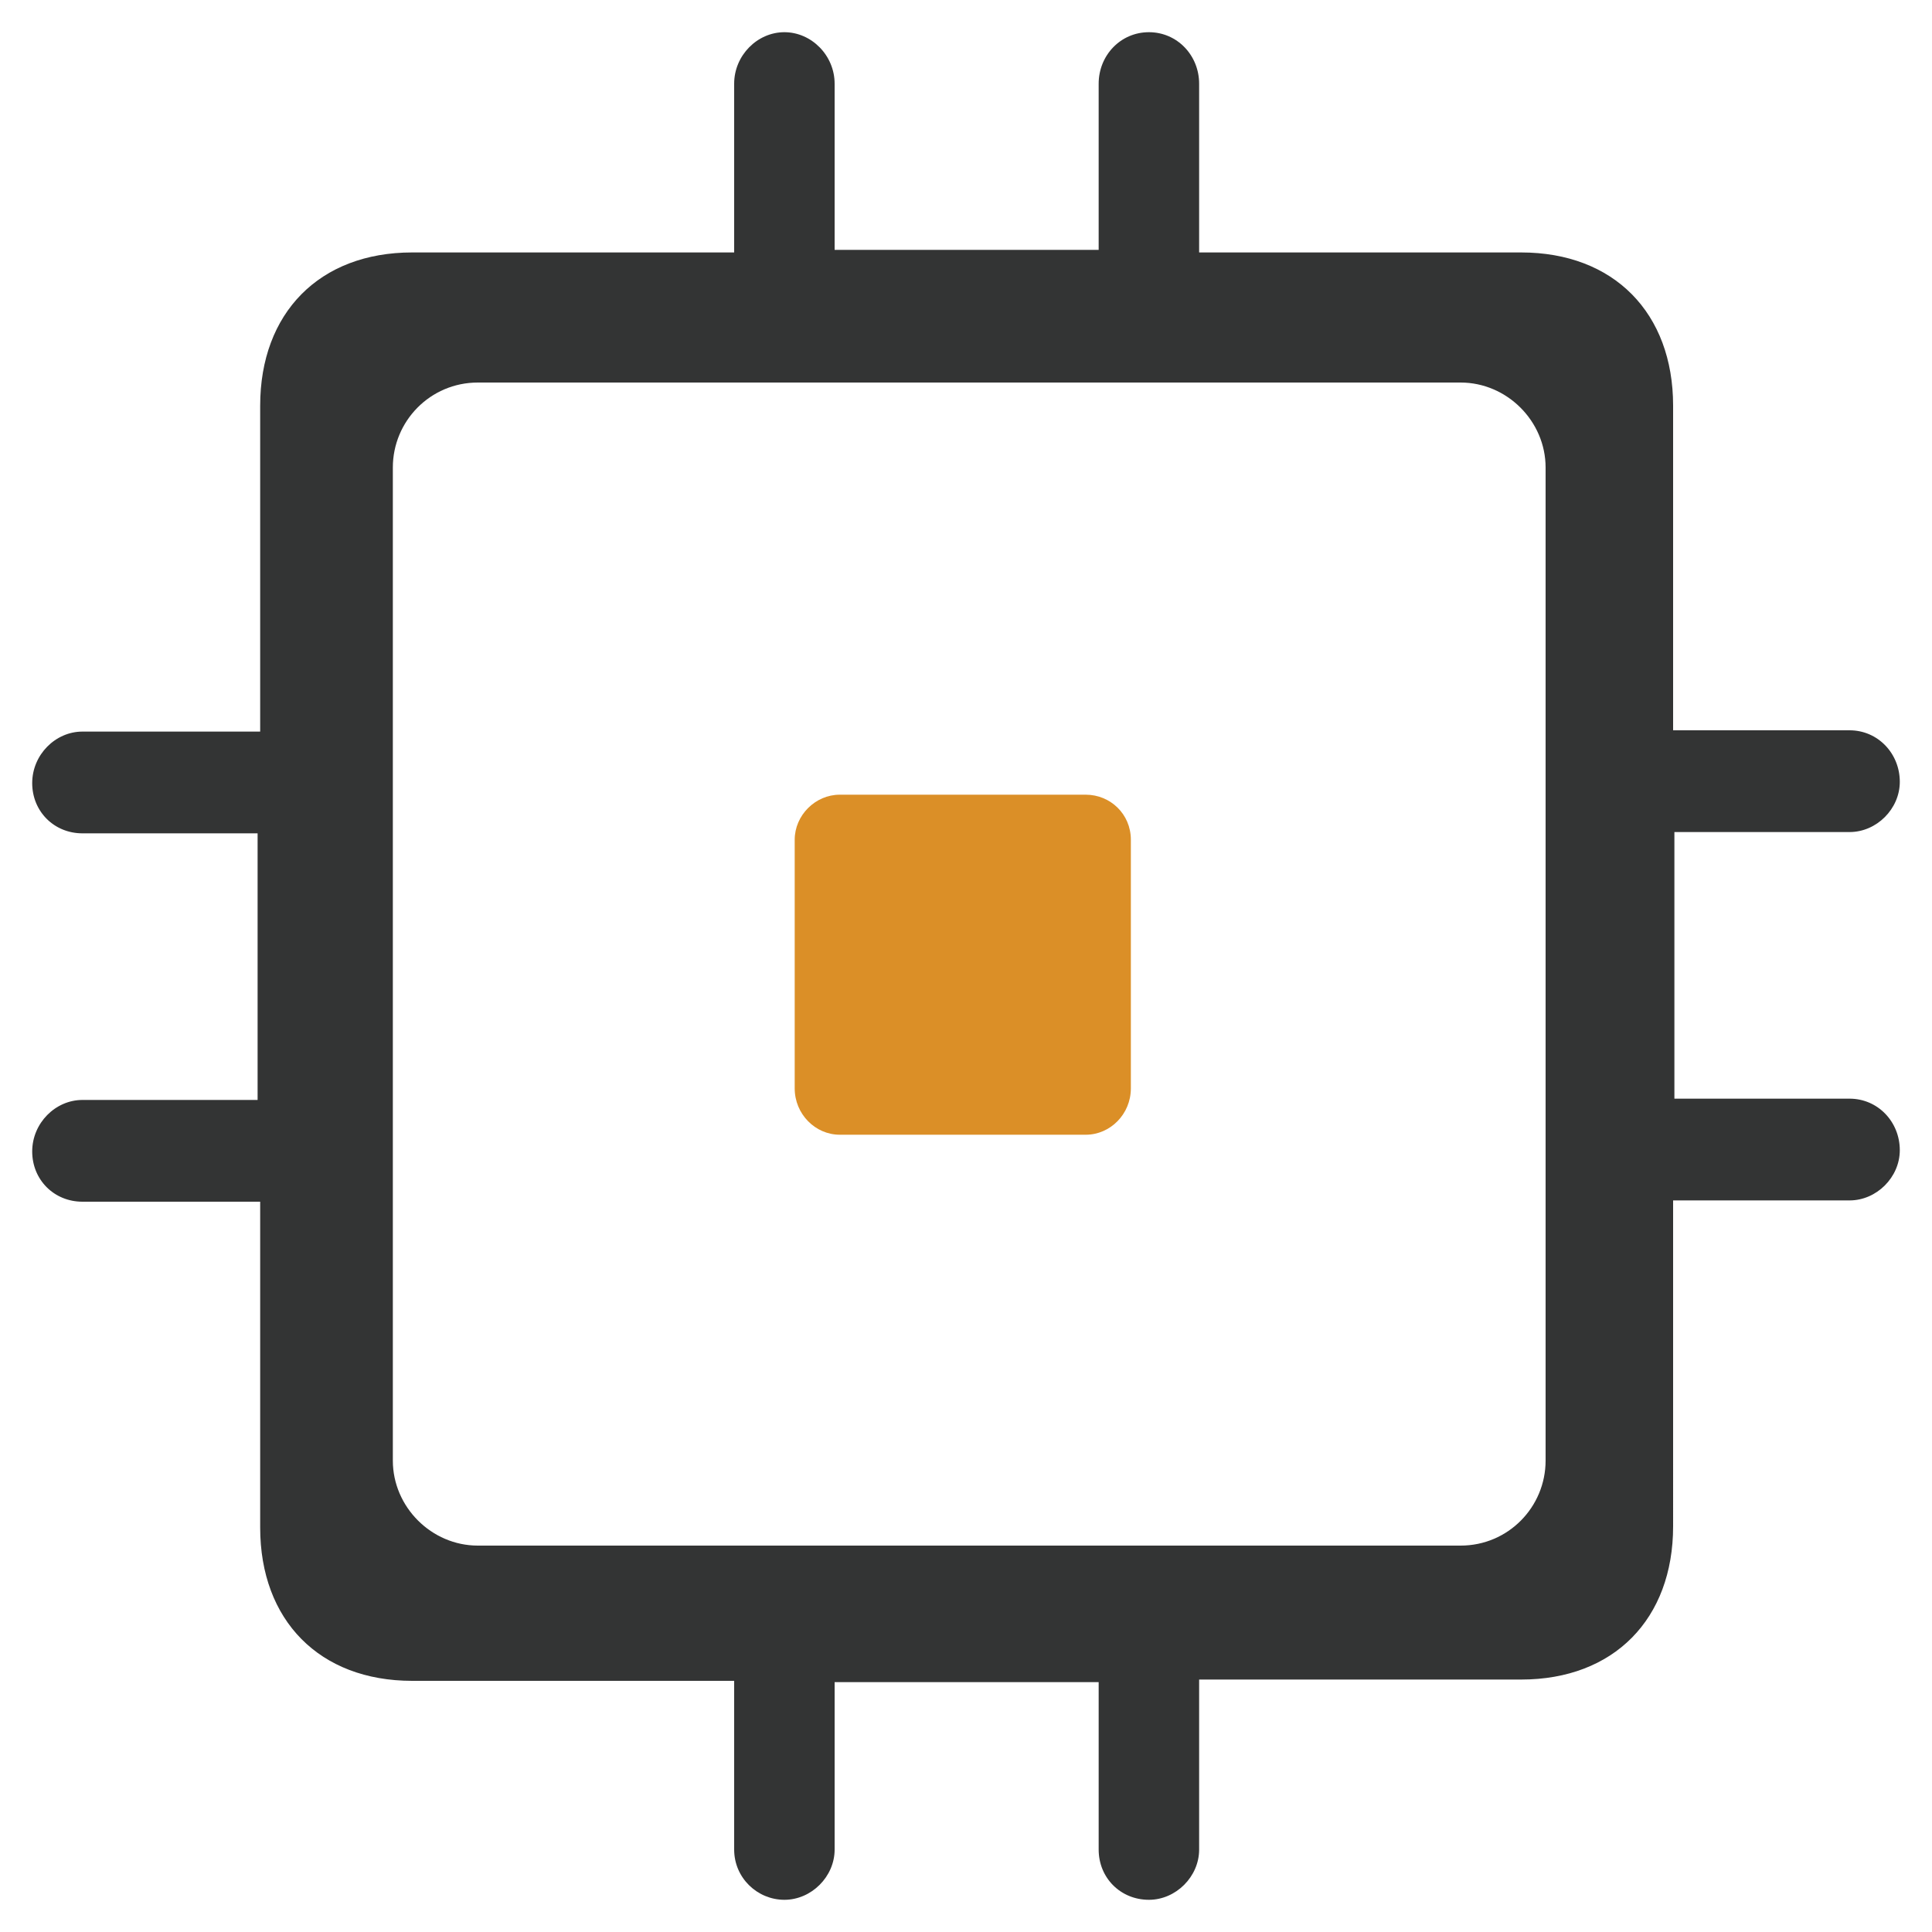
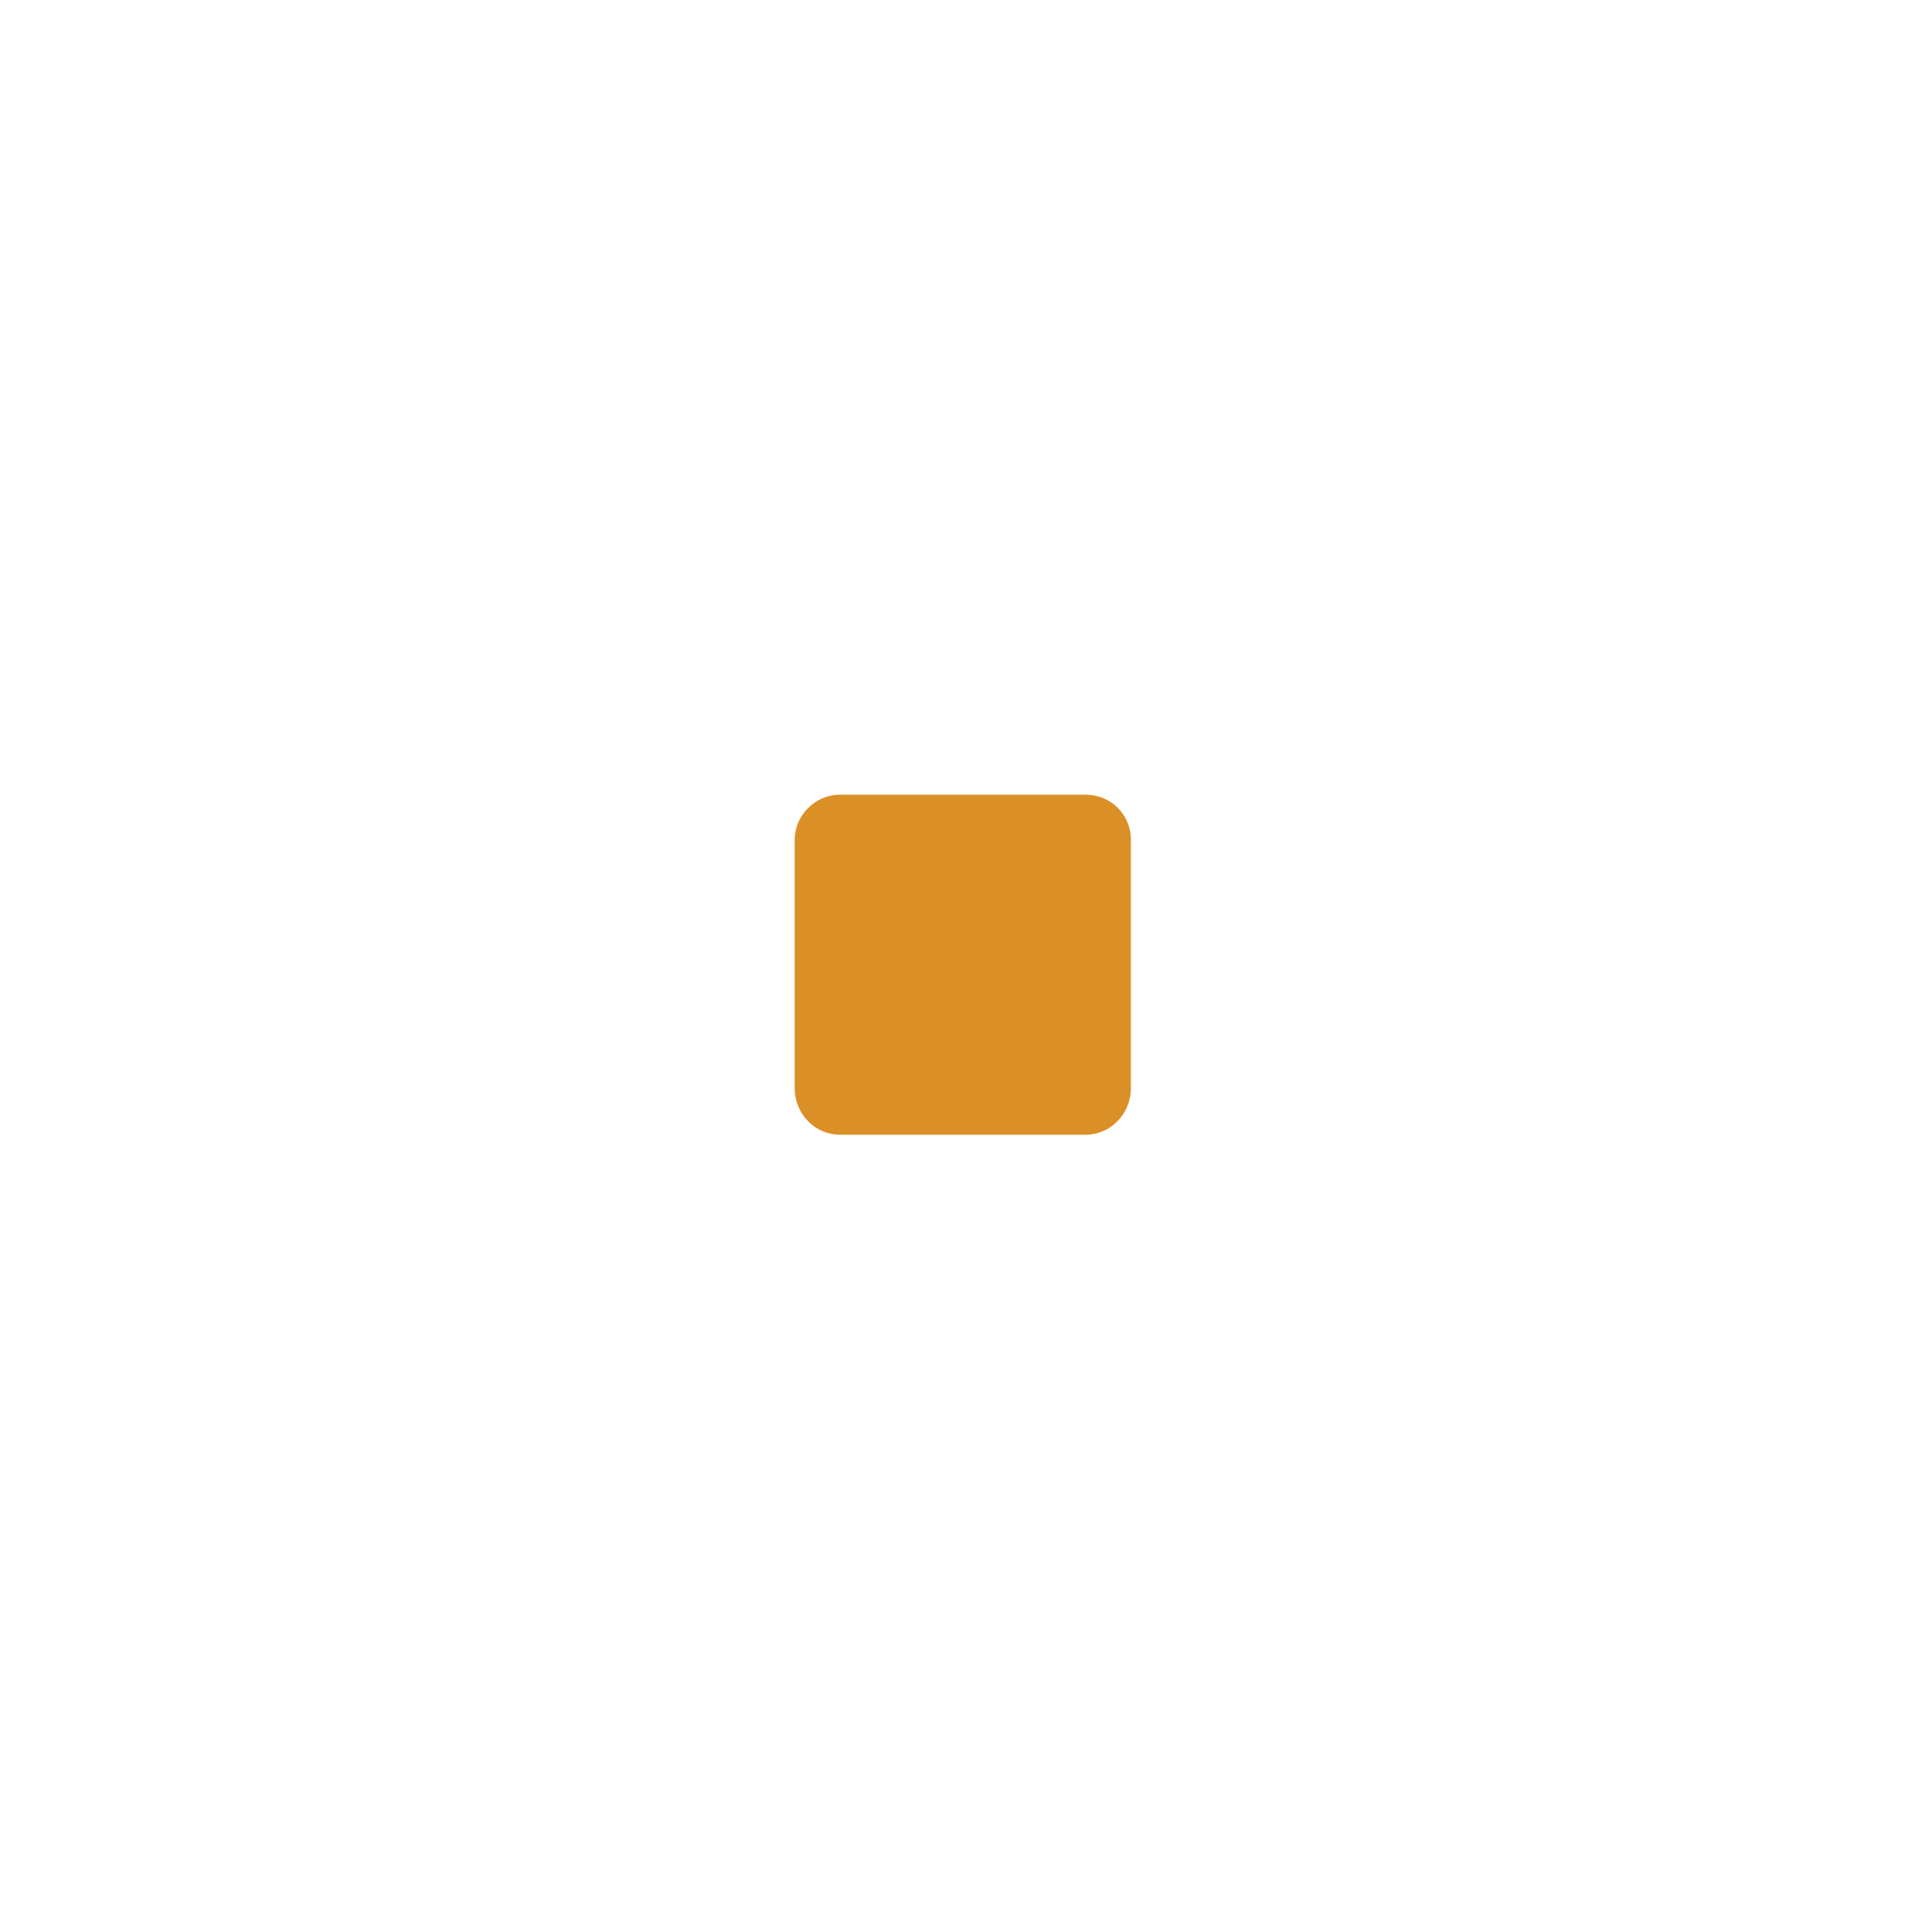
<svg xmlns="http://www.w3.org/2000/svg" version="1.1" id="Capa_1" x="0px" y="0px" viewBox="0 0 150 150" style="enable-background:new 0 0 150 150;" xml:space="preserve">
  <style type="text/css">
	.st0{fill-rule:evenodd;clip-rule:evenodd;fill:#333434;}
	.st1{fill:#DB8F27;}
</style>
  <g>
-     <path class="st0" d="M37.1,120c-3.6,0-6.6-3-6.6-6.6V36.3c0-3.6,2.9-6.6,6.6-6.6h76.3c3.6,0,6.6,3,6.6,6.6v77.1   c0,3.6-2.9,6.6-6.6,6.6H37.1z M93.1,130.4h25c7.2,0,11.8-4.7,11.8-11.9V93.2h13.7c2.1,0,3.9-1.8,3.9-3.9c0-2.2-1.7-4-3.9-4H130   V64.6h13.6c2.1,0,3.9-1.8,3.9-3.9c0-2.2-1.7-4-3.9-4h-13.7V31.5c0-7.2-4.6-11.9-11.8-11.9l-16.7,0l-8.3,0V6.5c0-2.2-1.7-4-3.9-4   c-2.2,0-3.9,1.8-3.9,4v12.9H64.8V6.5c0-2.2-1.8-4-3.9-4c-2.1,0-3.9,1.8-3.9,4v13.1l-8.5,0l-16.5,0c-7.2,0-11.8,4.7-11.8,11.9v25.3   H6.4c-2.1,0-3.9,1.8-3.9,4c0,2.2,1.7,3.9,3.9,3.9H20v20.7H6.4c-2.1,0-3.9,1.8-3.9,4c0,2.2,1.7,3.9,3.9,3.9h13.8v25.3   c0,7.2,4.6,11.9,11.8,11.9h25v13.1c0,2.2,1.8,3.9,3.9,3.9c2.1,0,3.9-1.8,3.9-3.9v-13h20.5v13c0,2.2,1.7,3.9,3.9,3.9   c2.1,0,3.9-1.8,3.9-3.9V130.4z" />
    <path class="st1" d="M65.2,61.7c-1.9,0-3.5,1.6-3.5,3.5v19.3c0,2,1.6,3.6,3.5,3.6h19.1c1.9,0,3.5-1.6,3.5-3.6V65.2   c0-2-1.6-3.5-3.5-3.5H65.2z" />
  </g>
</svg>